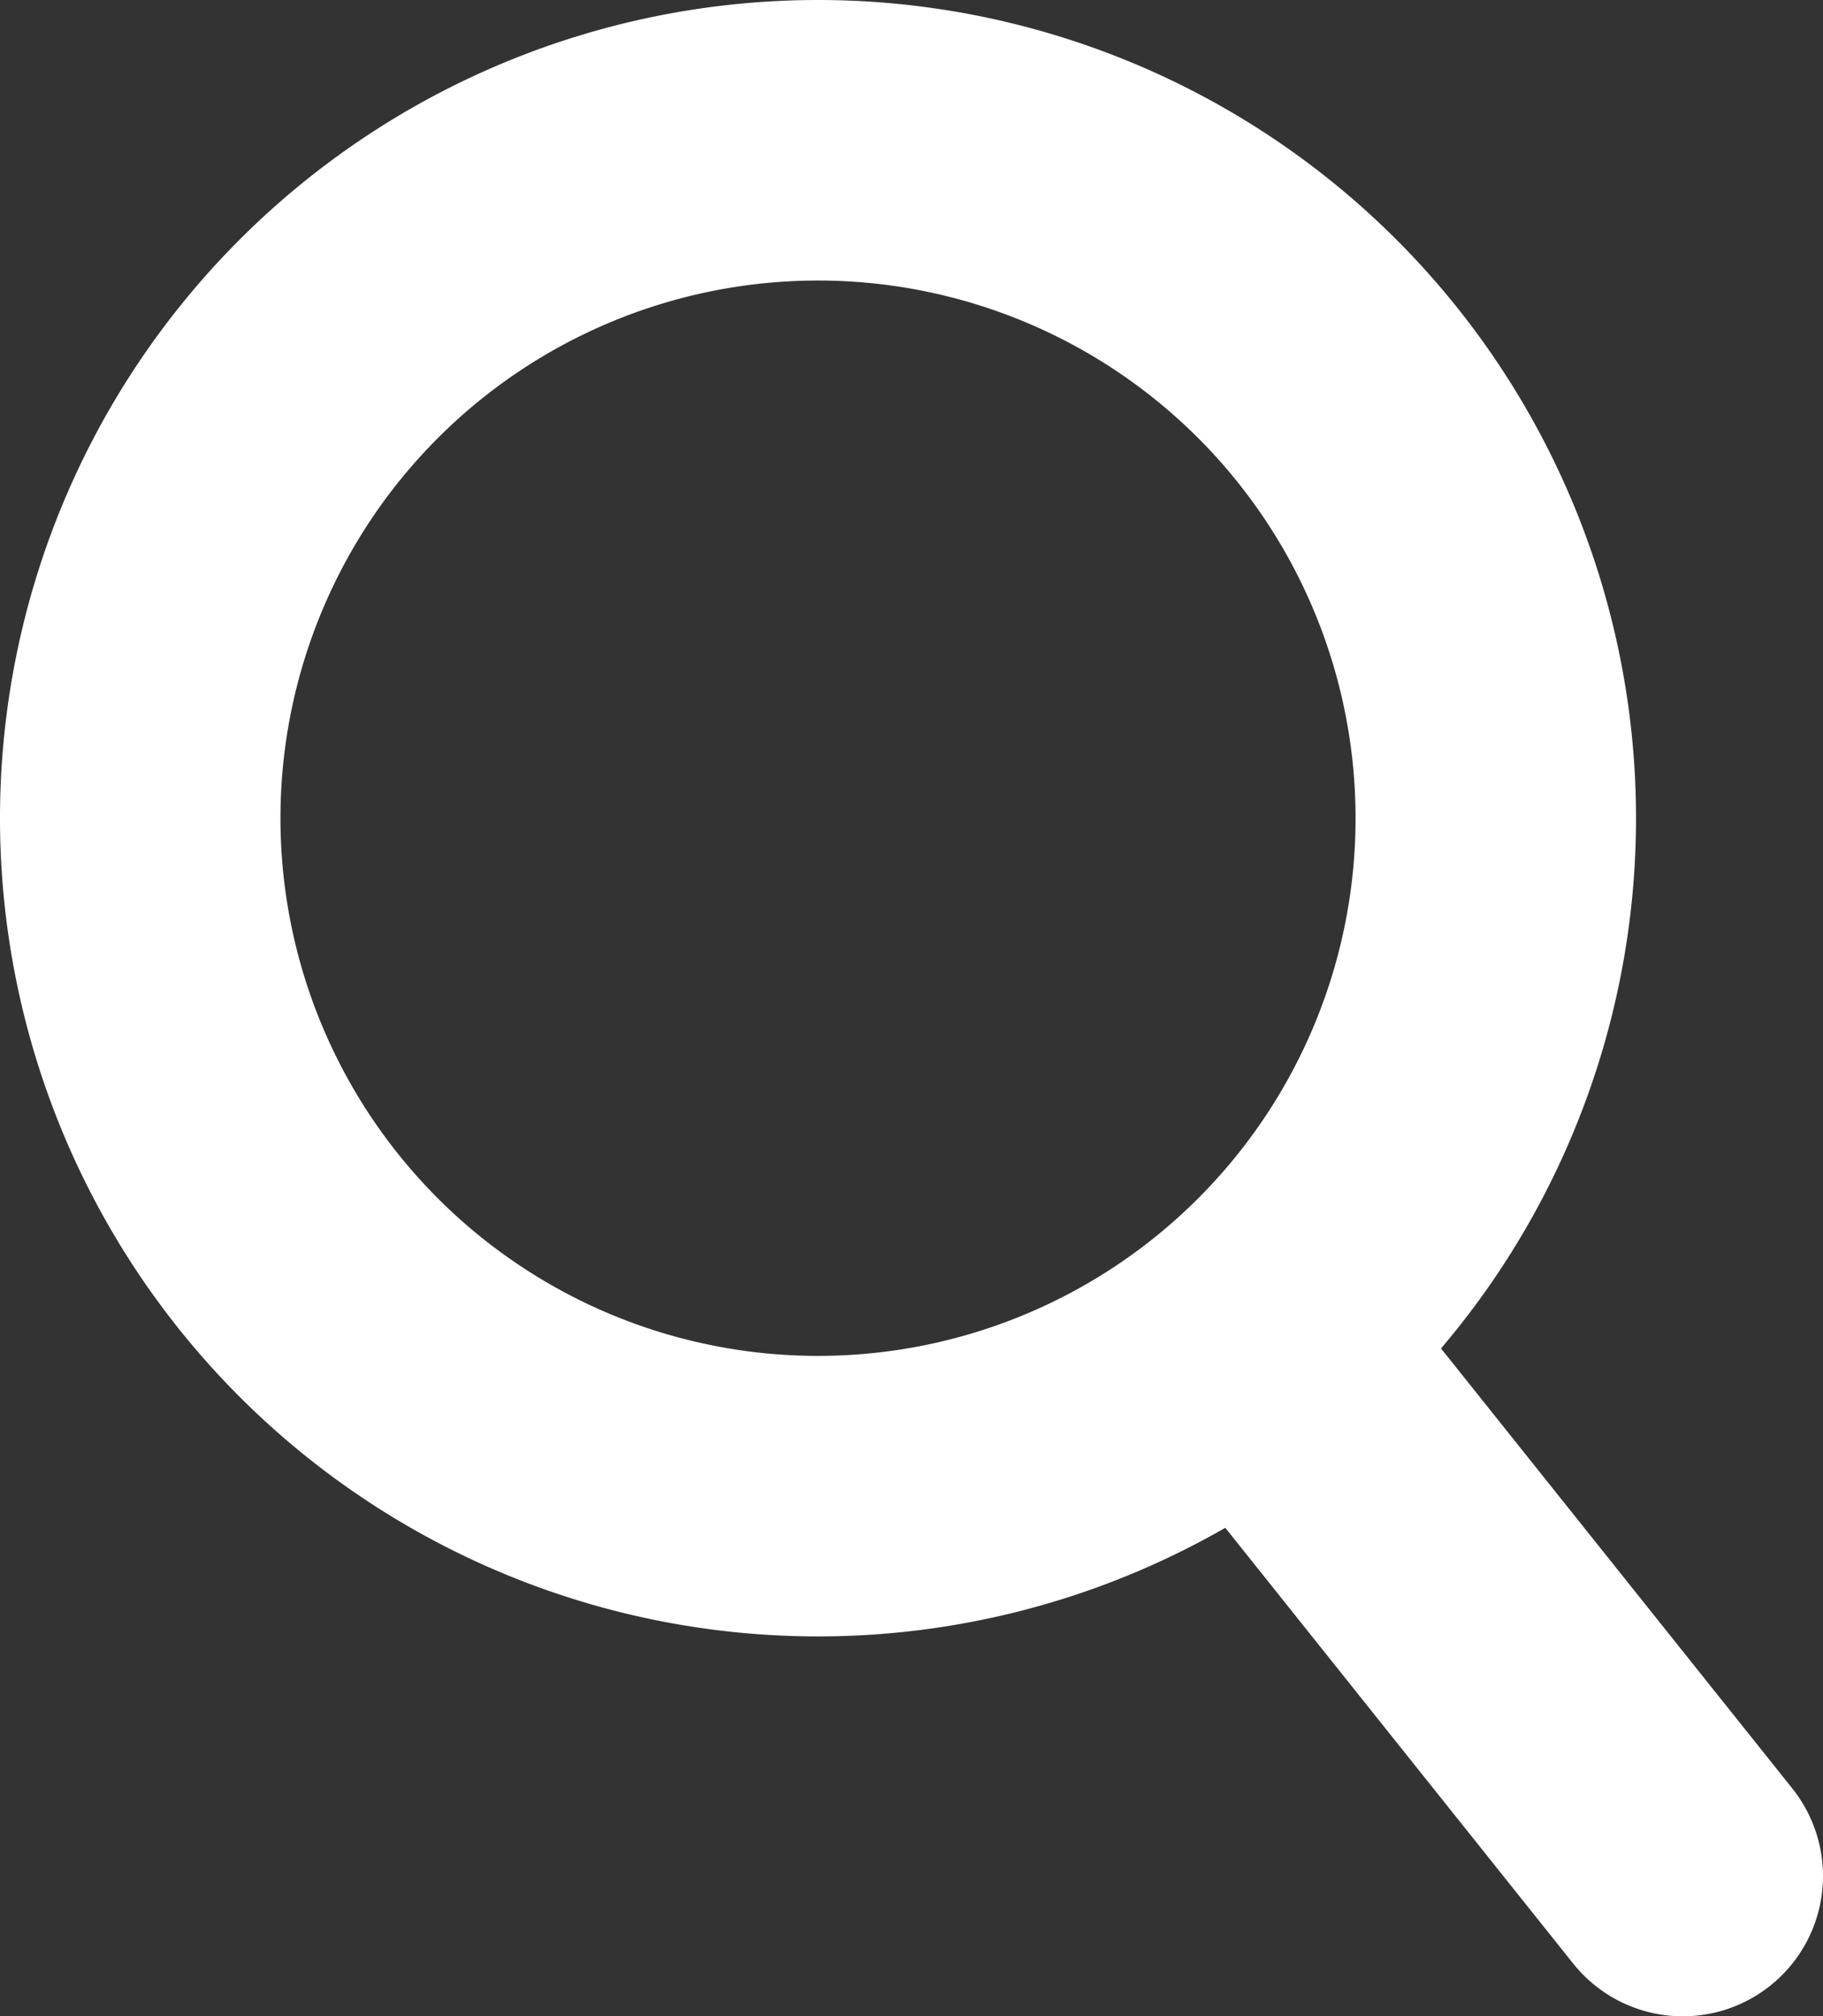
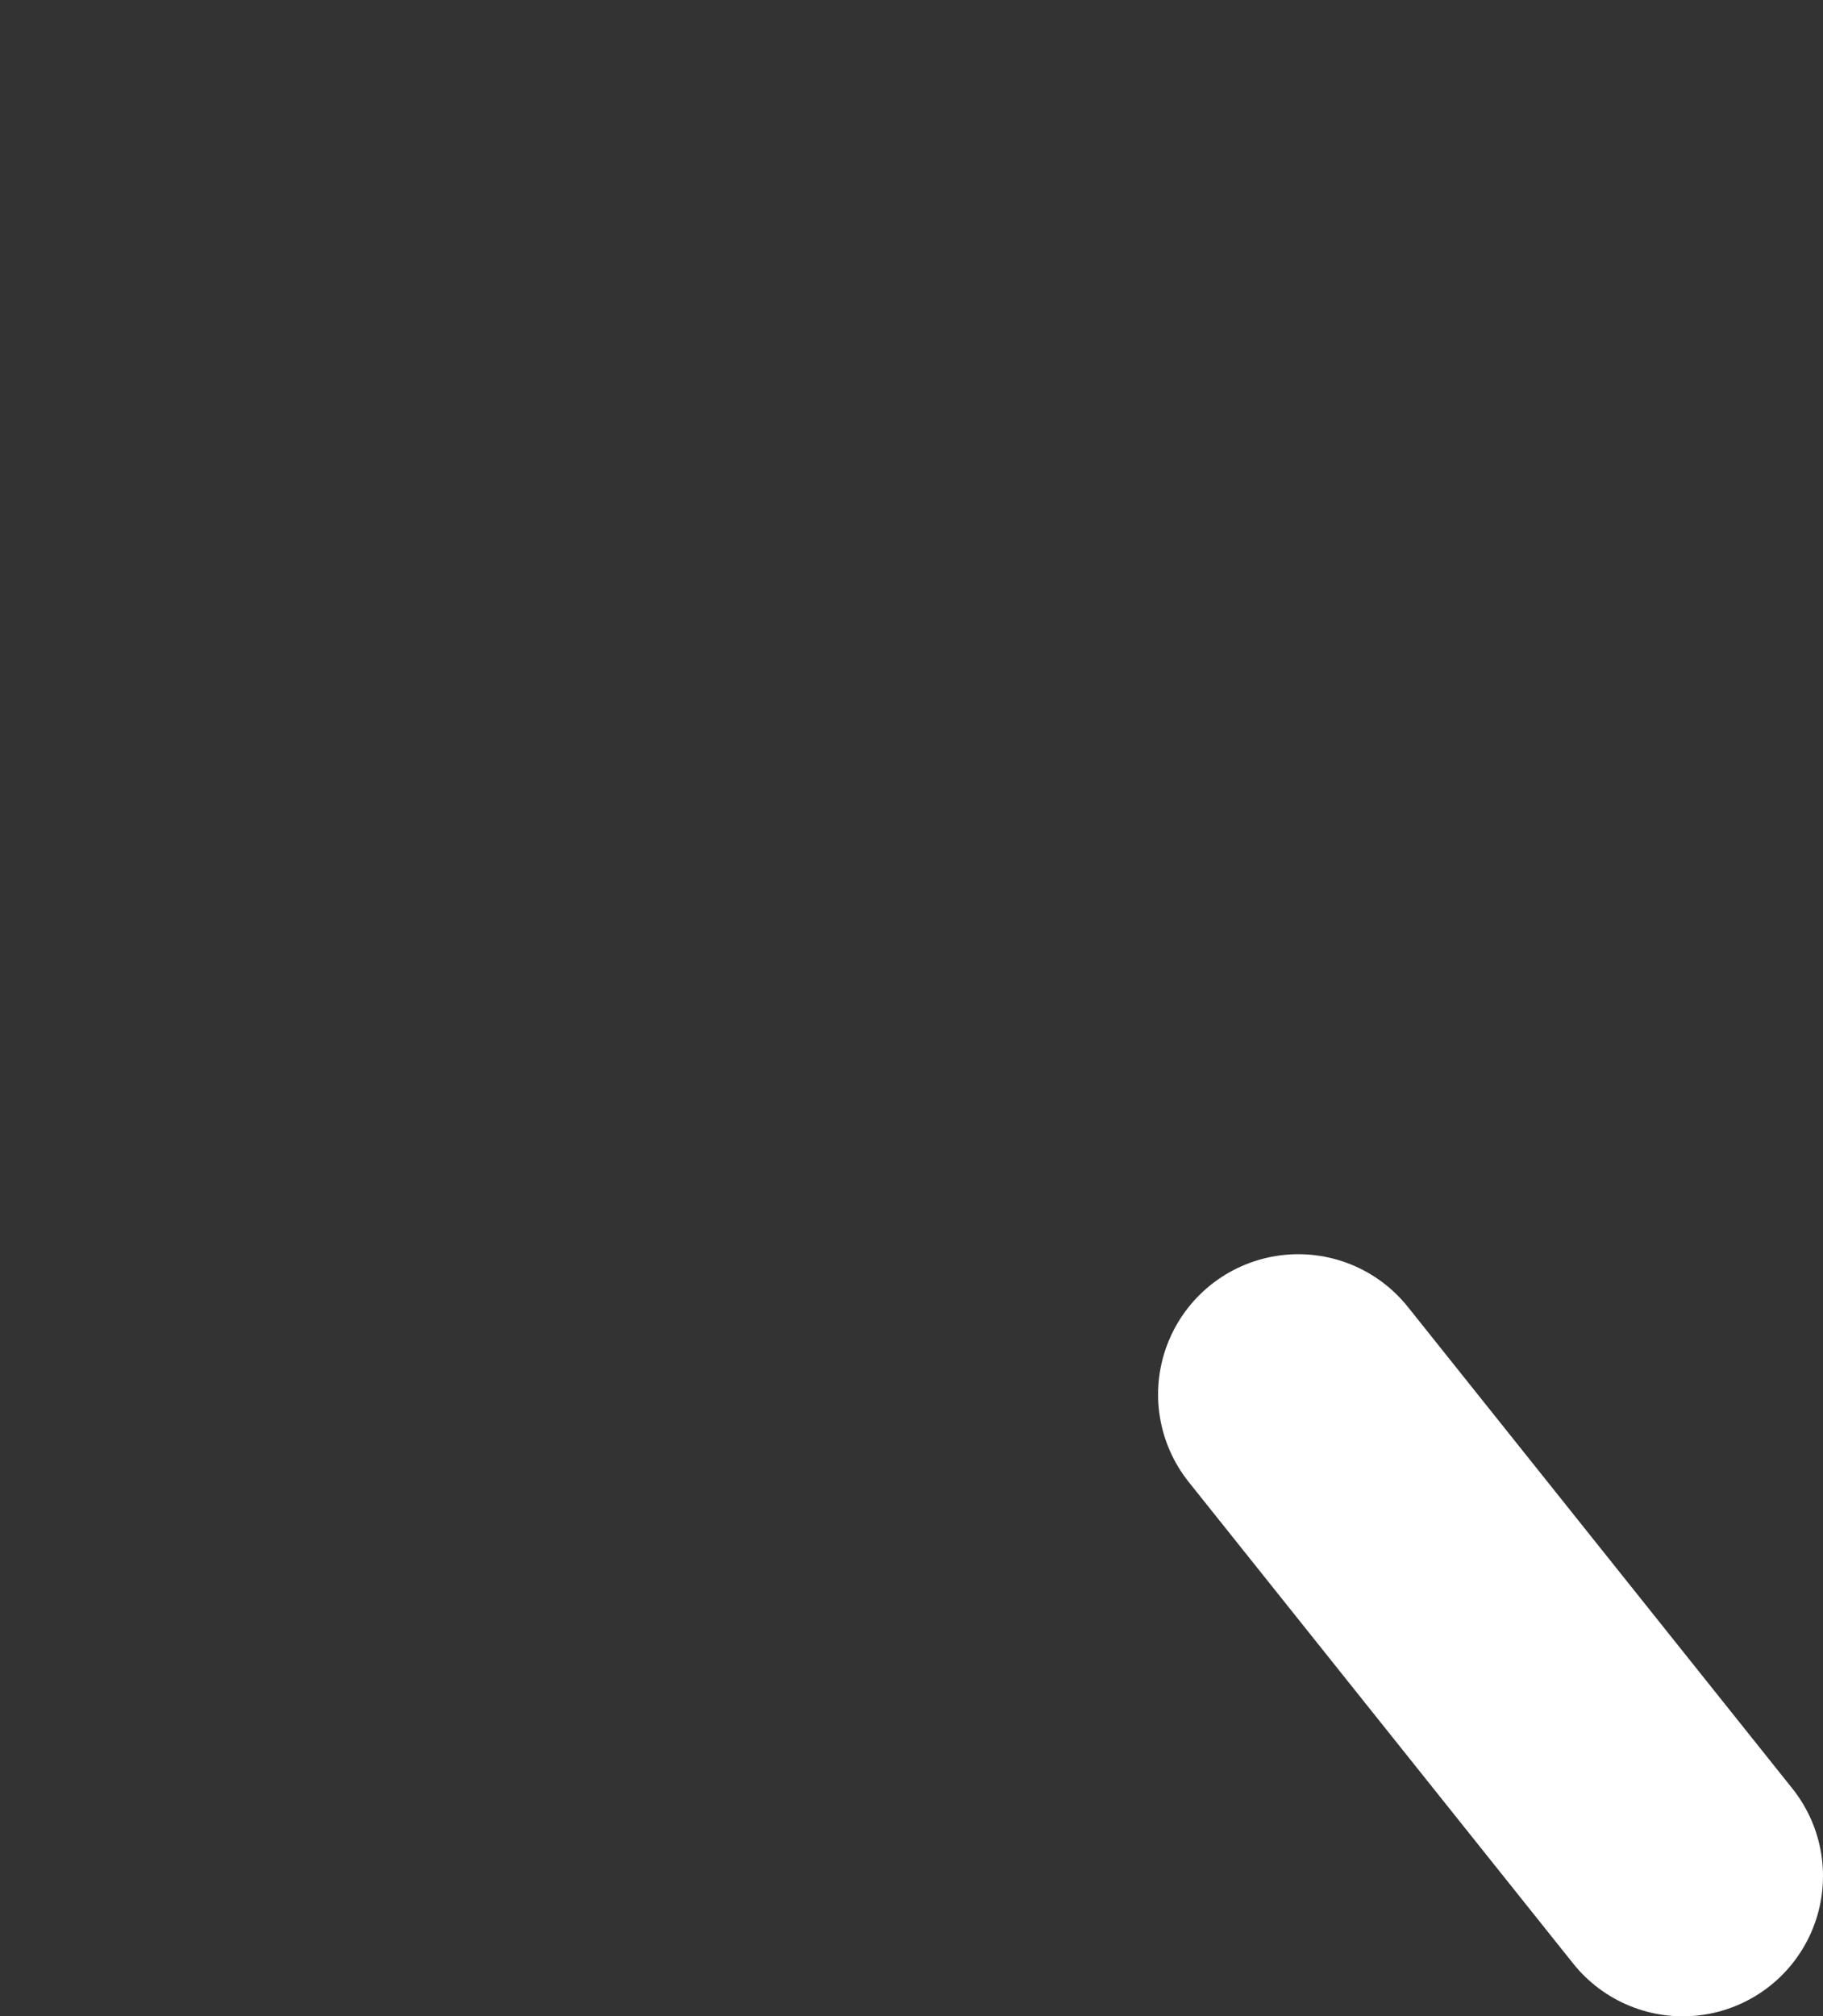
<svg xmlns="http://www.w3.org/2000/svg" viewBox="0 0 15.6 17.25" width="15.6" height="17.25">
  <rect x="0" y="0" width="15.6" height="17.25" fill="#333333" stroke="none" />
  <defs>
    <style>.cls-1{fill:#fff;}.cls-2{fill:none;stroke:#fff;stroke-linecap:round;stroke-linejoin:round;stroke-width:2.4px;}</style>
  </defs>
  <title>icon_search</title>
-   <path class="cls-1" d="M7,2.4A4.6,4.6,0,1,1,2.4,7,4.6,4.6,0,0,1,7,2.4M7,0a7,7,0,1,0,7,7A7,7,0,0,0,7,0Z" />
  <line class="cls-2" x1="14.4" y1="16.05" x2="11.11" y2="11.93" />
</svg>